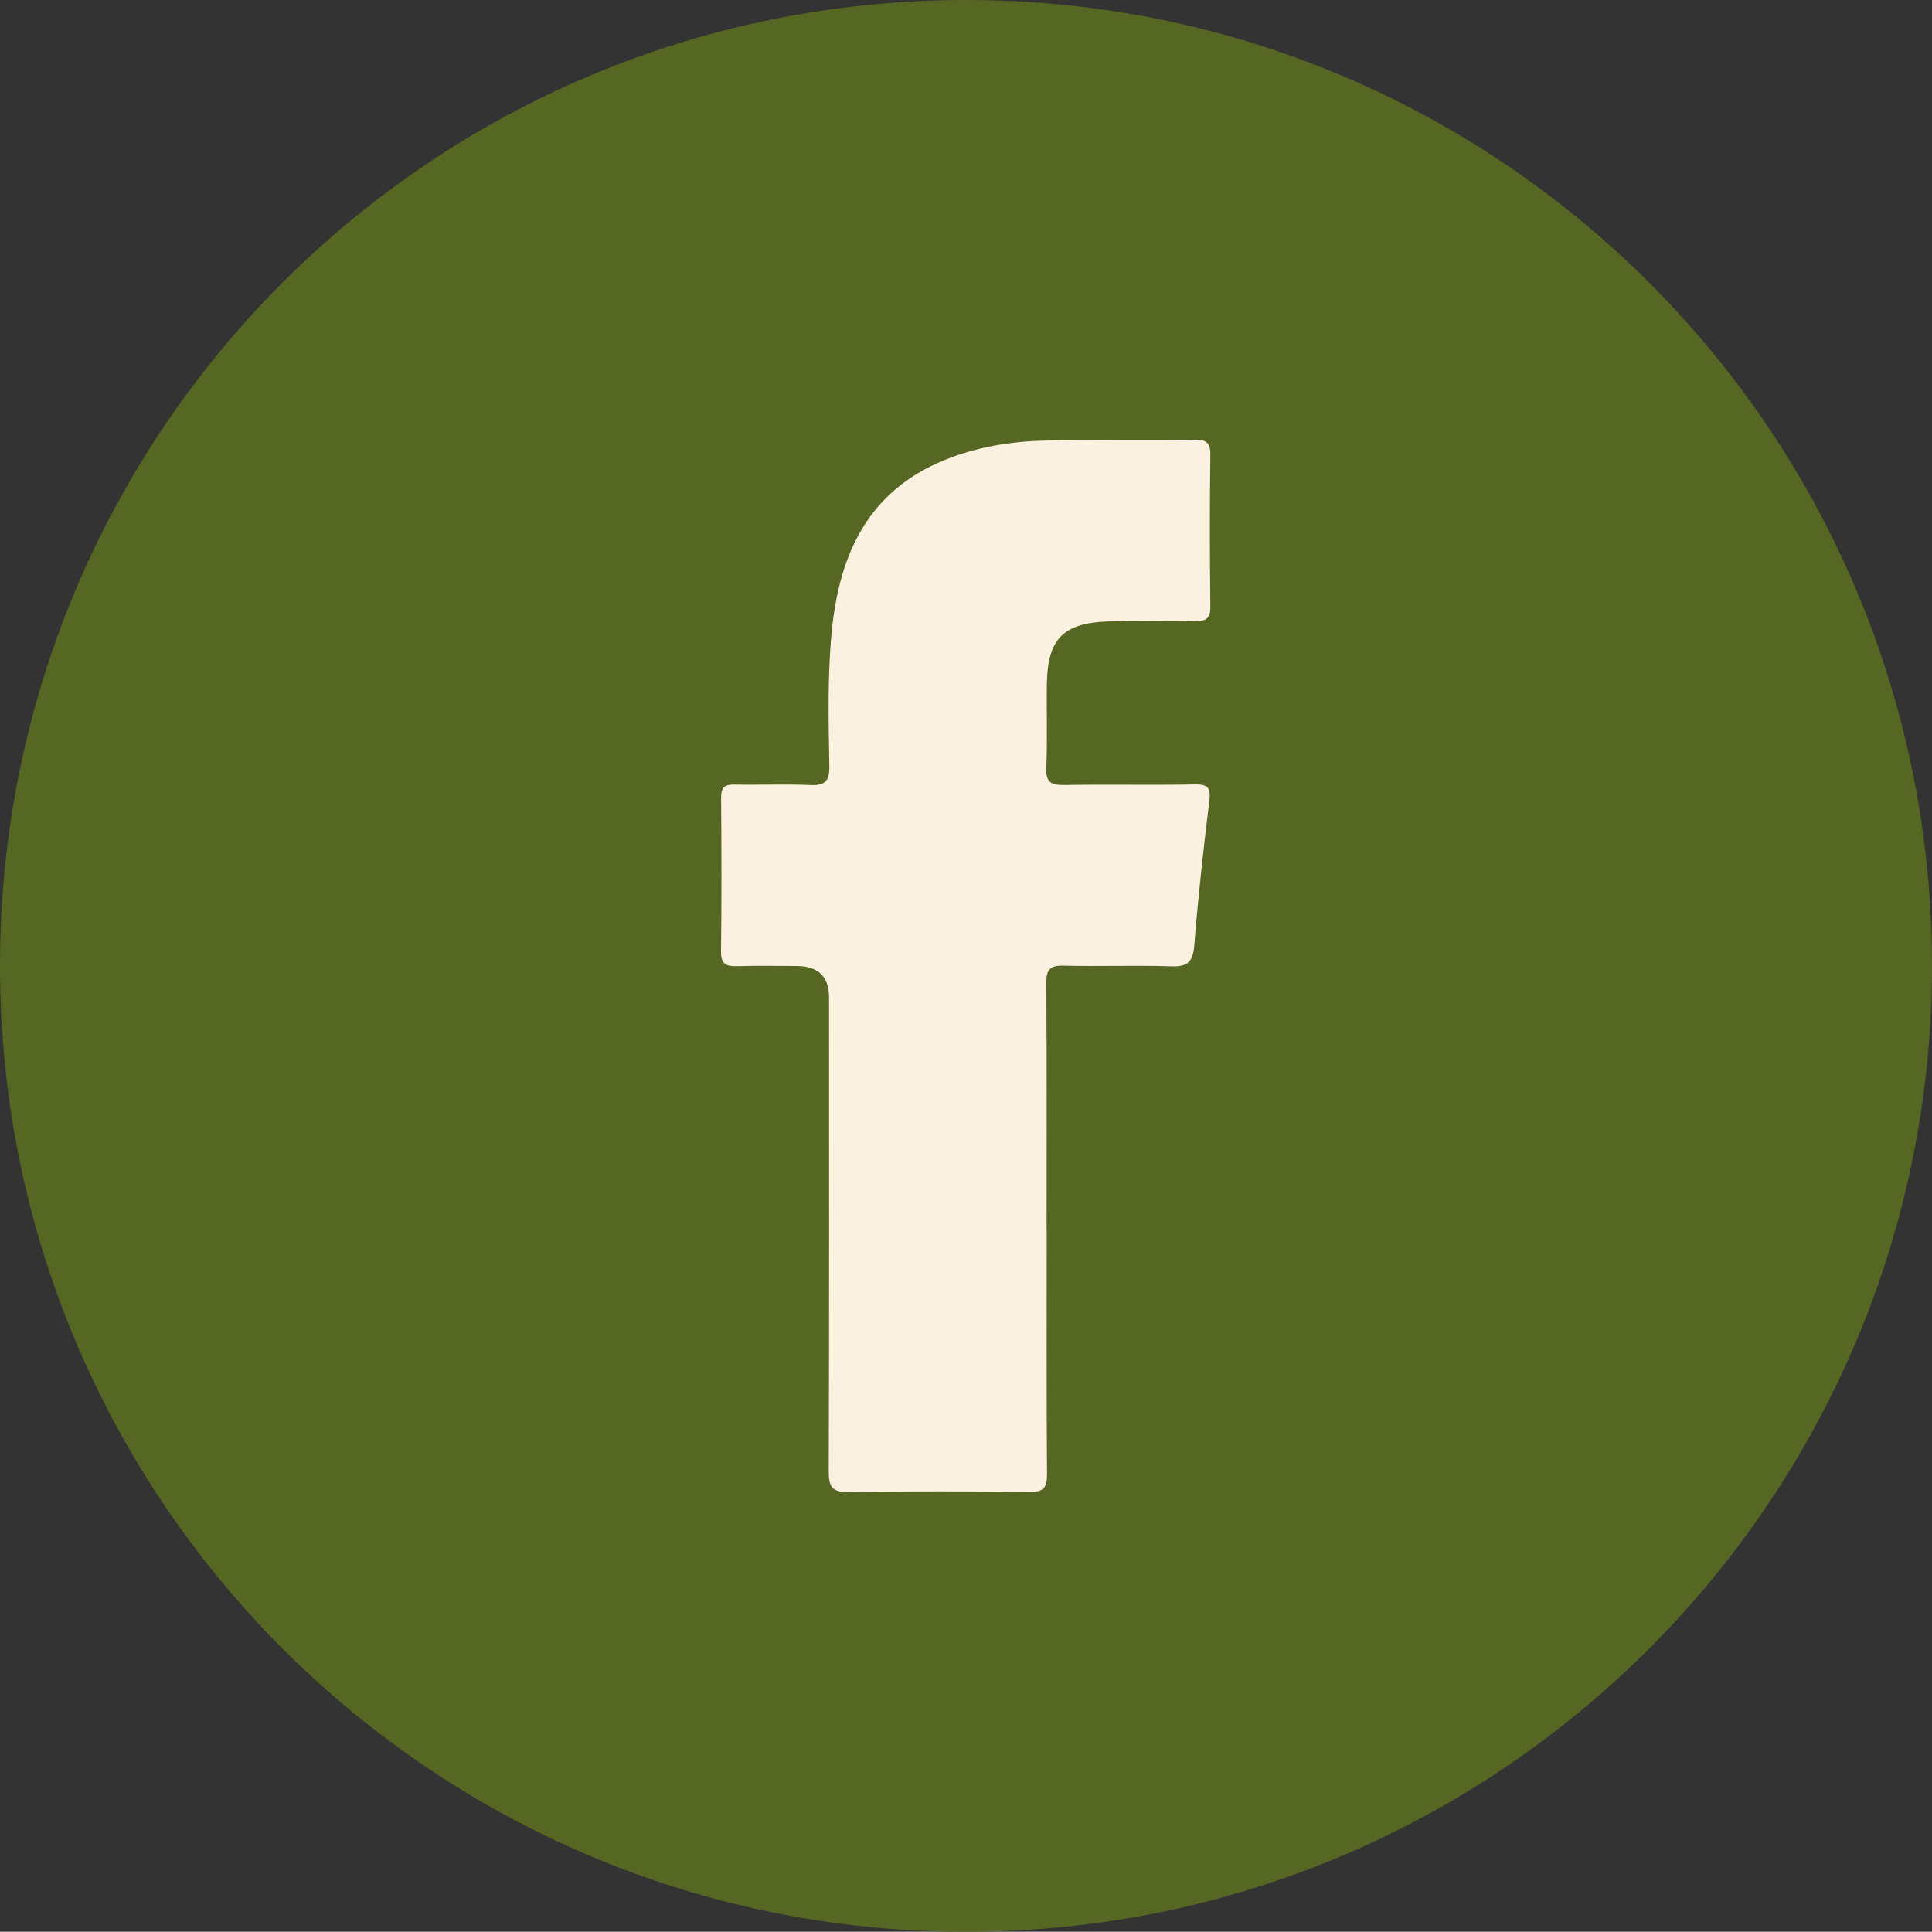
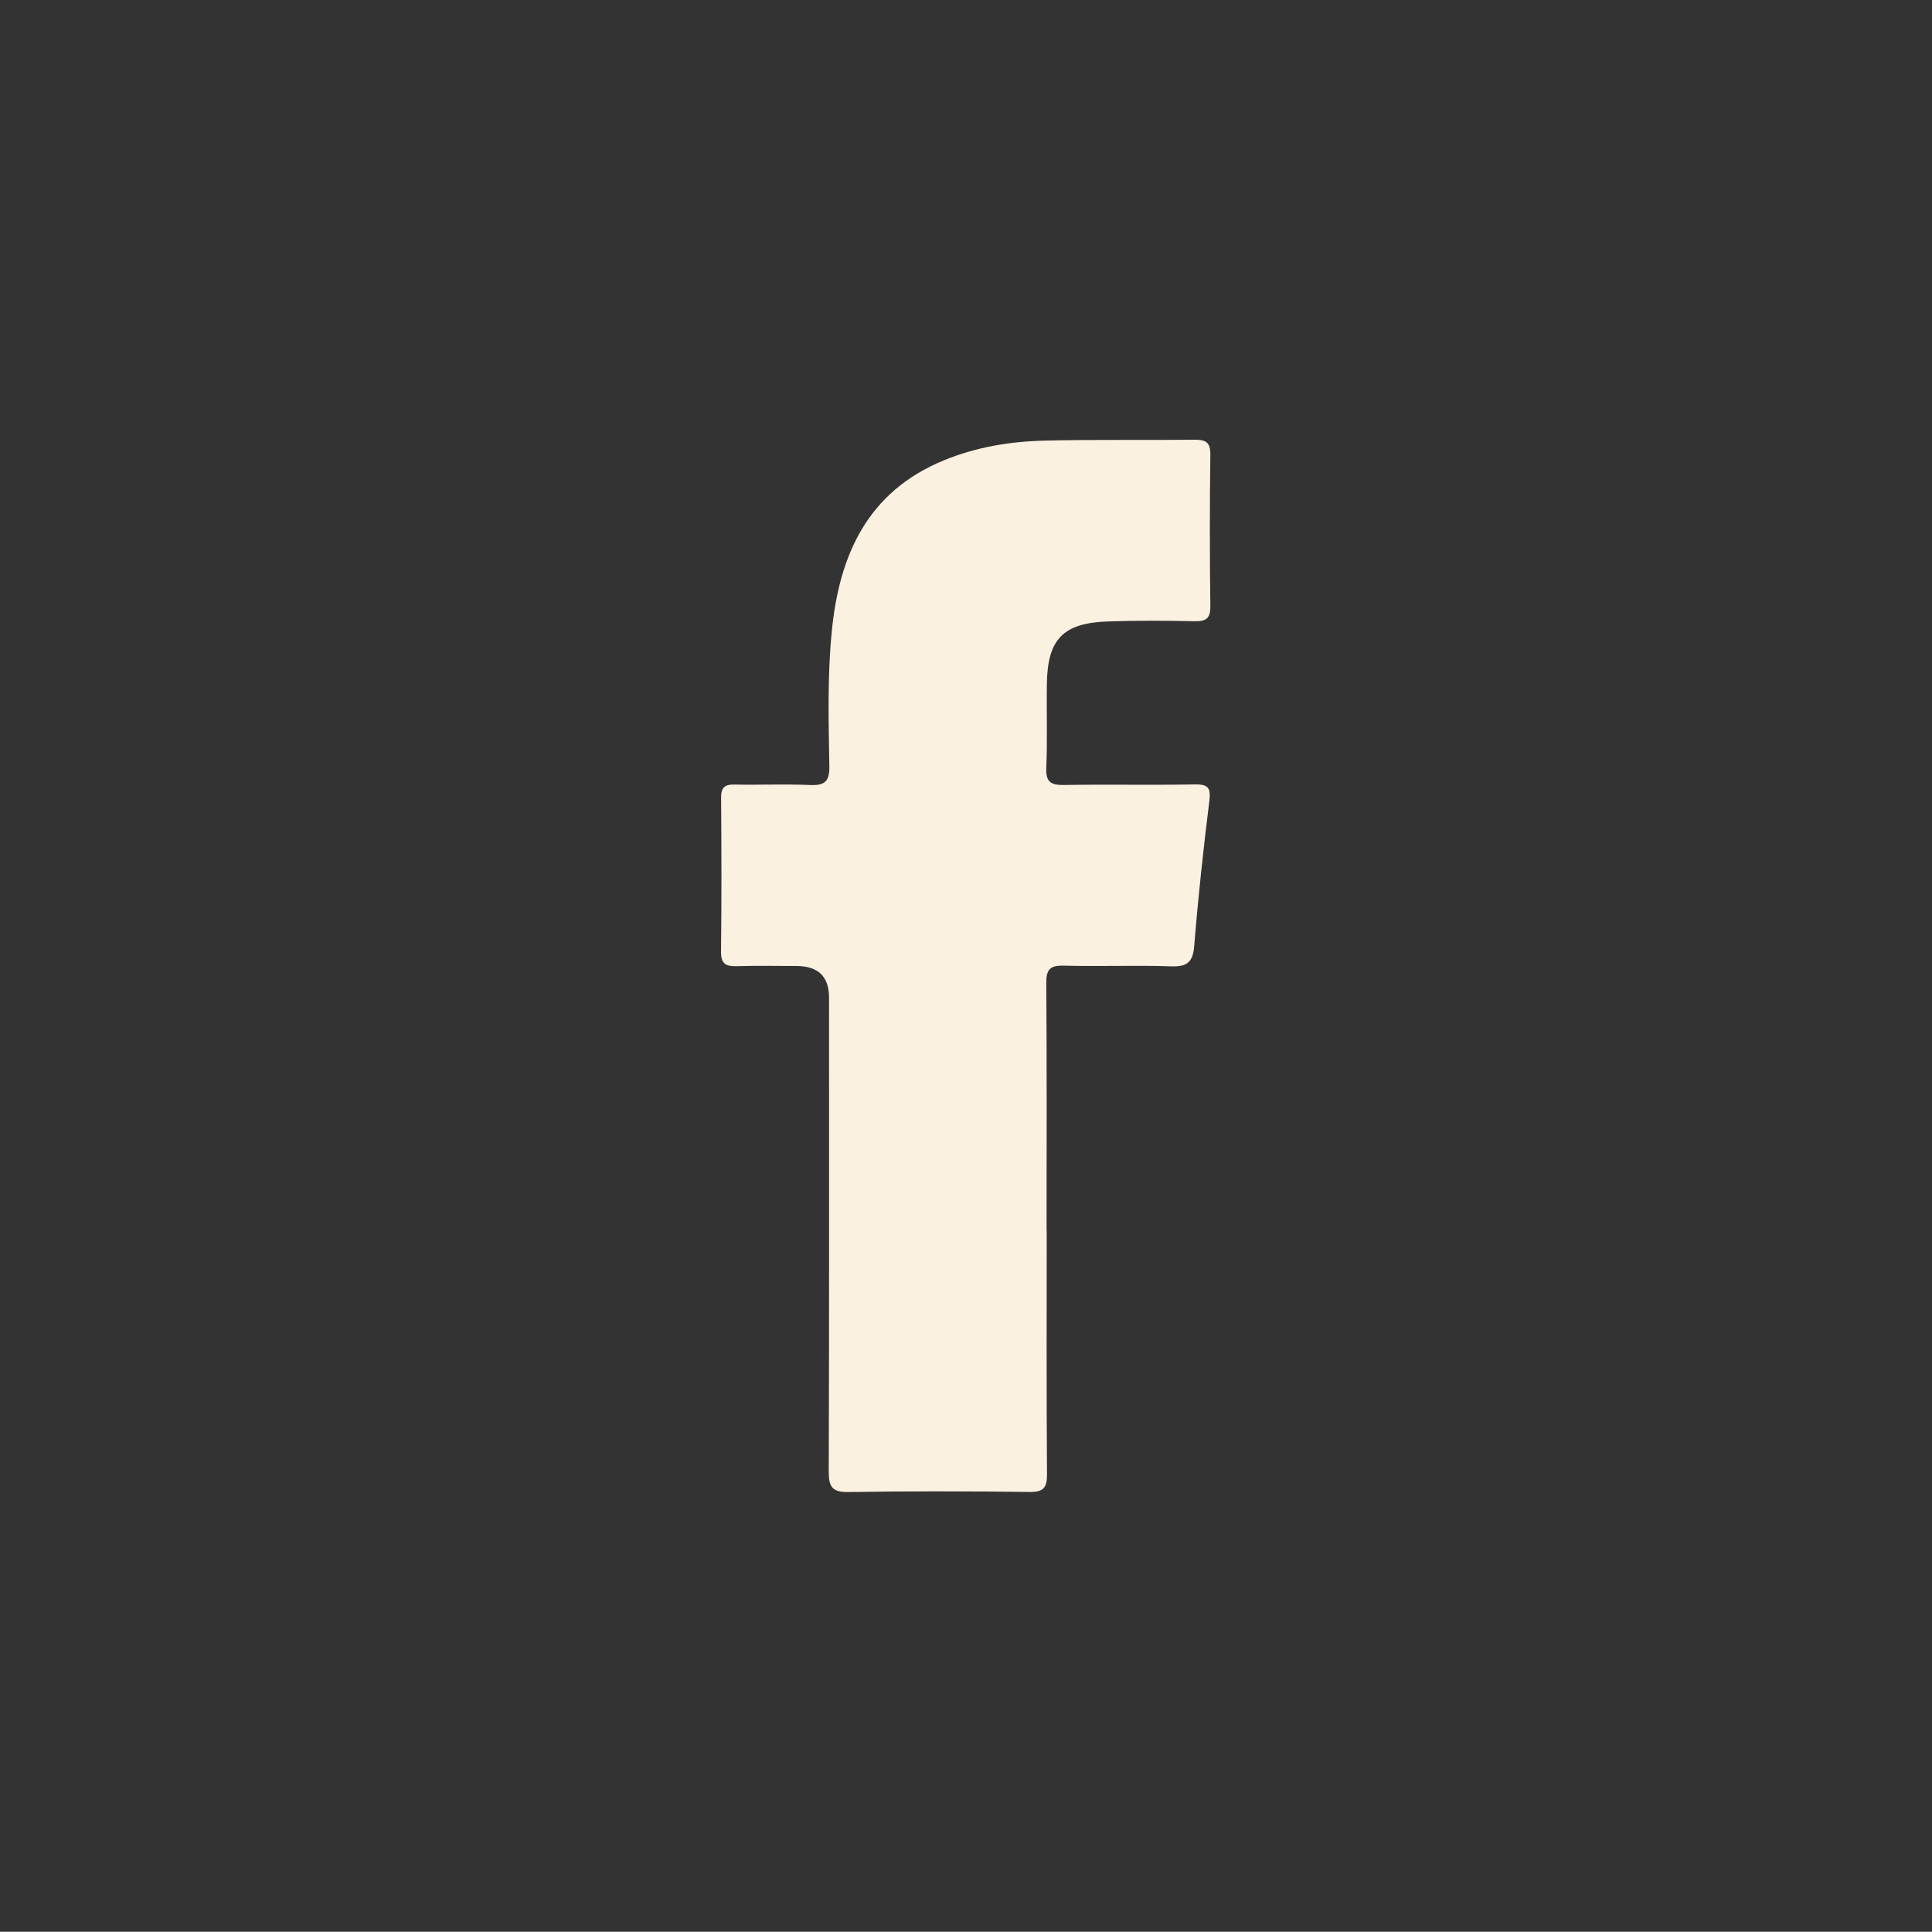
<svg xmlns="http://www.w3.org/2000/svg" id="Capa_2" data-name="Capa 2" viewBox="0 0 458.2 458.14">
  <rect x="0" y="0" width="458.2" height="458.14" fill="#333333" stroke="none" />
  <defs>
    <style>
      .cls-1 {
        fill: #fbf1e1;
      }

      .cls-2 {
        fill: #566623;
      }
    </style>
  </defs>
  <g id="Capa_1-2" data-name="Capa 1">
    <g>
-       <path class="cls-2" d="M228.93,0c126.53-.15,229.15,102.24,229.27,228.77,.12,126.48-102.34,229.22-228.74,229.38C102.69,458.3-.03,355.74,0,229.04,.03,102.37,102.19,.15,228.93,0Z" />
      <path class="cls-1" d="M248.24,291.62c0,19.32-.07,38.63,.07,57.95,.02,3.2-.74,4.31-4.11,4.27-14.32-.18-28.65-.21-42.97,.02-3.88,.06-4.69-1.25-4.68-4.87,.12-37.47,.07-74.94,.07-112.4q0-7.49-7.75-7.49c-4.66,0-9.33-.11-13.99,.04-2.6,.08-3.92-.4-3.88-3.48,.15-12.15,.11-24.31,.02-36.47-.02-2.4,.81-3.17,3.17-3.12,5.99,.12,12-.15,17.98,.11,3.46,.15,4.58-.9,4.52-4.44-.18-10.65-.47-21.33,.57-31.95,1.77-18.14,8.45-33.16,26.6-40.62,7.64-3.14,15.69-4.47,23.86-4.67,11.82-.29,23.65-.07,35.47-.21,2.62-.03,3.9,.44,3.86,3.51-.16,11.99-.15,23.98,0,35.97,.04,2.98-1.08,3.62-3.79,3.56-6.82-.14-13.66-.19-20.48,.05-10.66,.37-14.33,4.19-14.5,14.75-.11,6.66,.15,13.33-.14,19.98-.15,3.45,1.16,4.11,4.28,4.06,10.32-.17,20.65,.05,30.97-.13,3.24-.06,3.8,.89,3.41,4.01-1.41,11.39-2.65,22.81-3.57,34.25-.31,3.87-1.64,5.01-5.46,4.88-8.48-.29-16.99,.06-25.48-.16-3.29-.09-4.17,.9-4.15,4.16,.15,19.48,.07,38.97,.07,58.45Z" />
    </g>
  </g>
</svg>